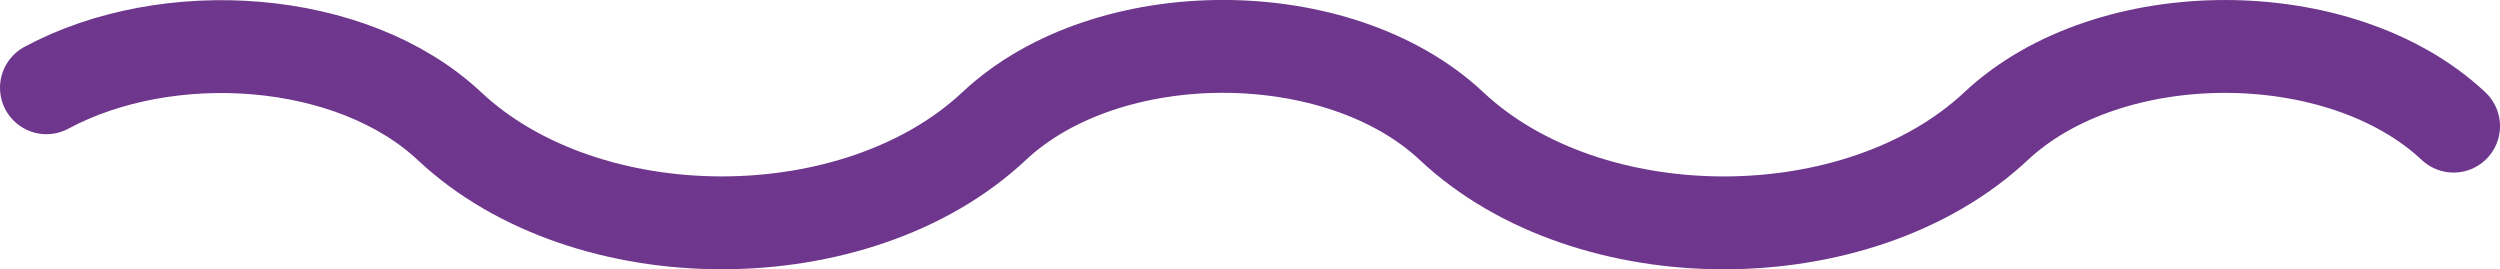
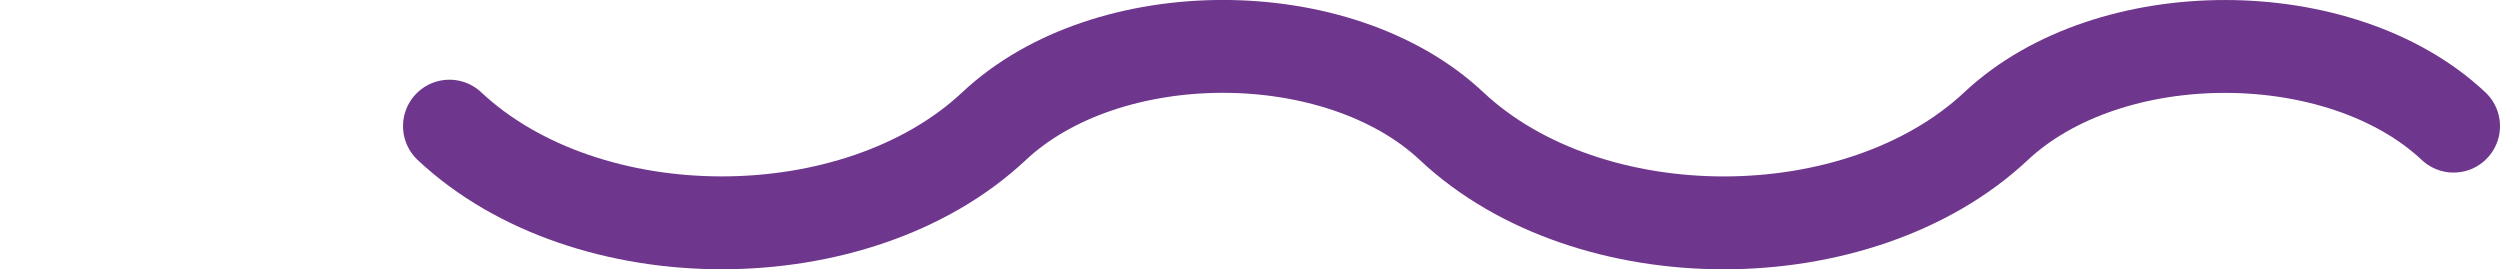
<svg xmlns="http://www.w3.org/2000/svg" id="Layer_2" data-name="Layer 2" viewBox="0 0 161.53 17.4">
  <defs>
    <style>      .cls-1 {        fill: none;        stroke: #6e368c;        stroke-linecap: round;        stroke-miterlimit: 10;        stroke-width: 6px;      }    </style>
  </defs>
  <g id="Layer_1-2" data-name="Layer 1">
-     <path class="cls-1" d="M158.53,8.15c-7.32-6.87-22.24-6.86-29.56,0-4.44,4.16-11.02,6.25-17.59,6.25s-13.15-2.08-17.59-6.25c-7.32-6.87-22.24-6.87-29.56,0-8.88,8.33-26.31,8.33-35.19,0C22.75,2.25,10.87,1.44,3,5.67" />
+     <path class="cls-1" d="M158.53,8.15c-7.32-6.87-22.24-6.86-29.56,0-4.44,4.16-11.02,6.25-17.59,6.25s-13.15-2.08-17.59-6.25c-7.32-6.87-22.24-6.87-29.56,0-8.88,8.33-26.31,8.33-35.19,0" />
  </g>
</svg>